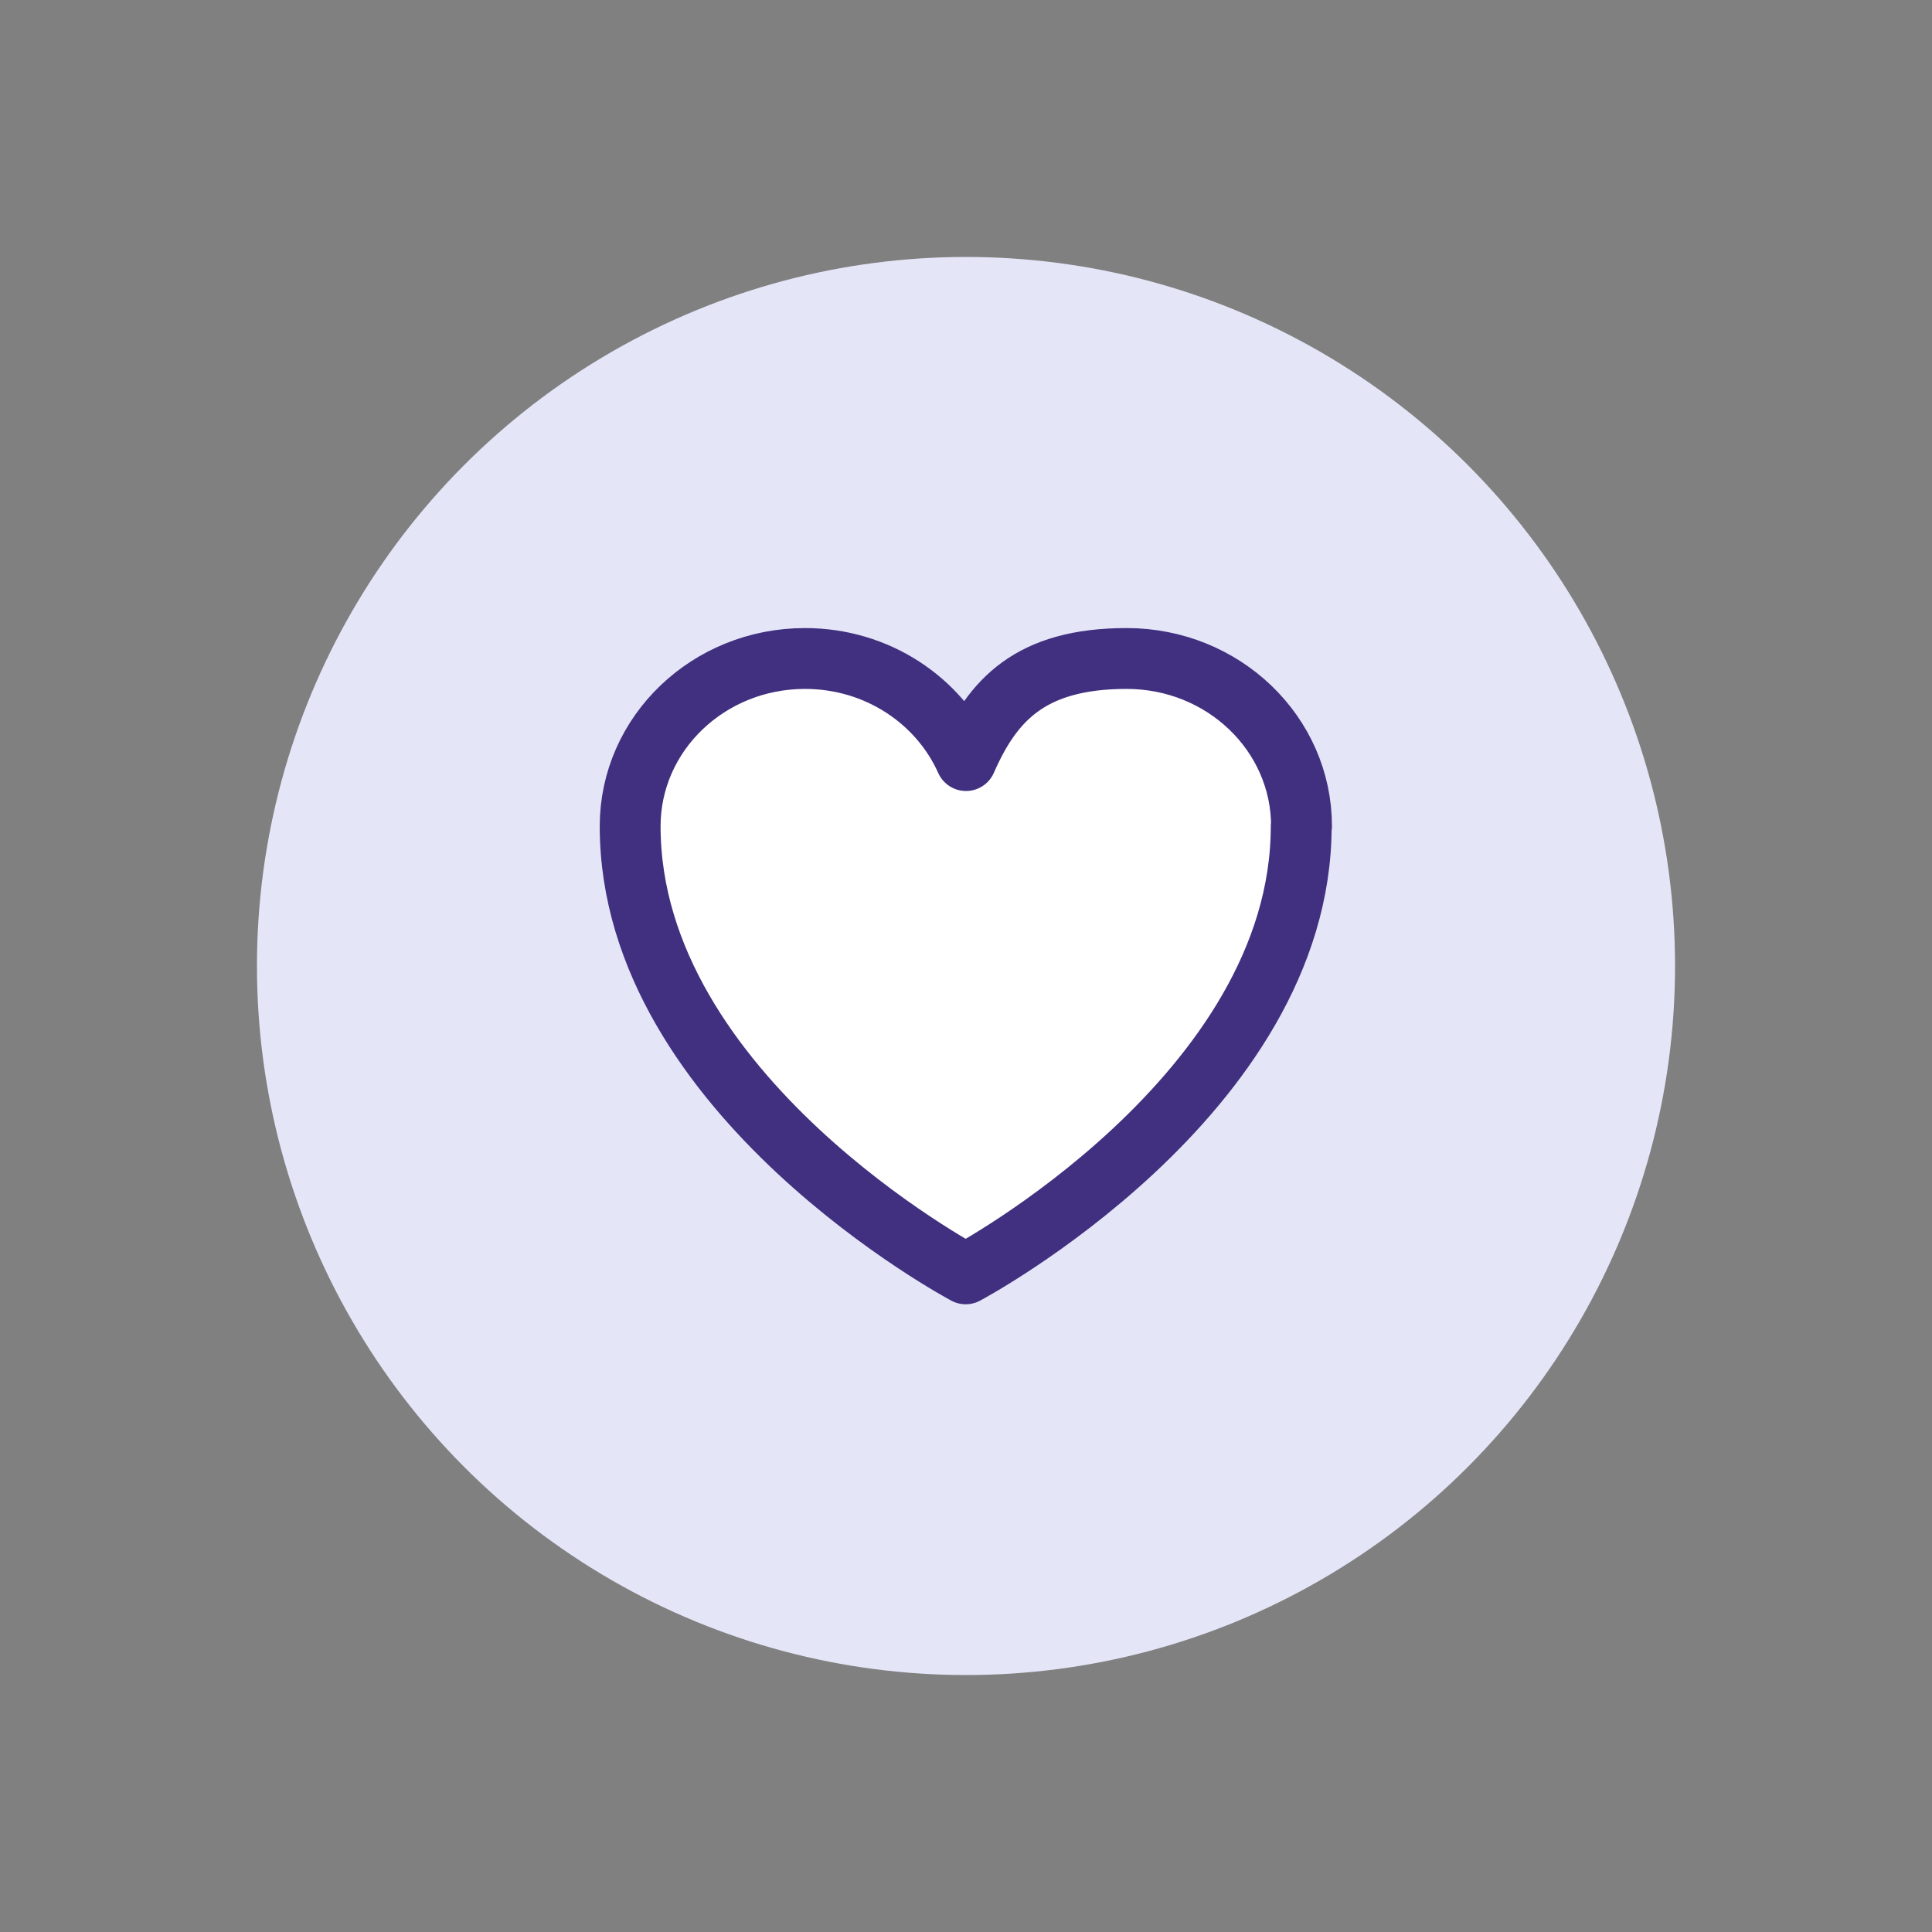
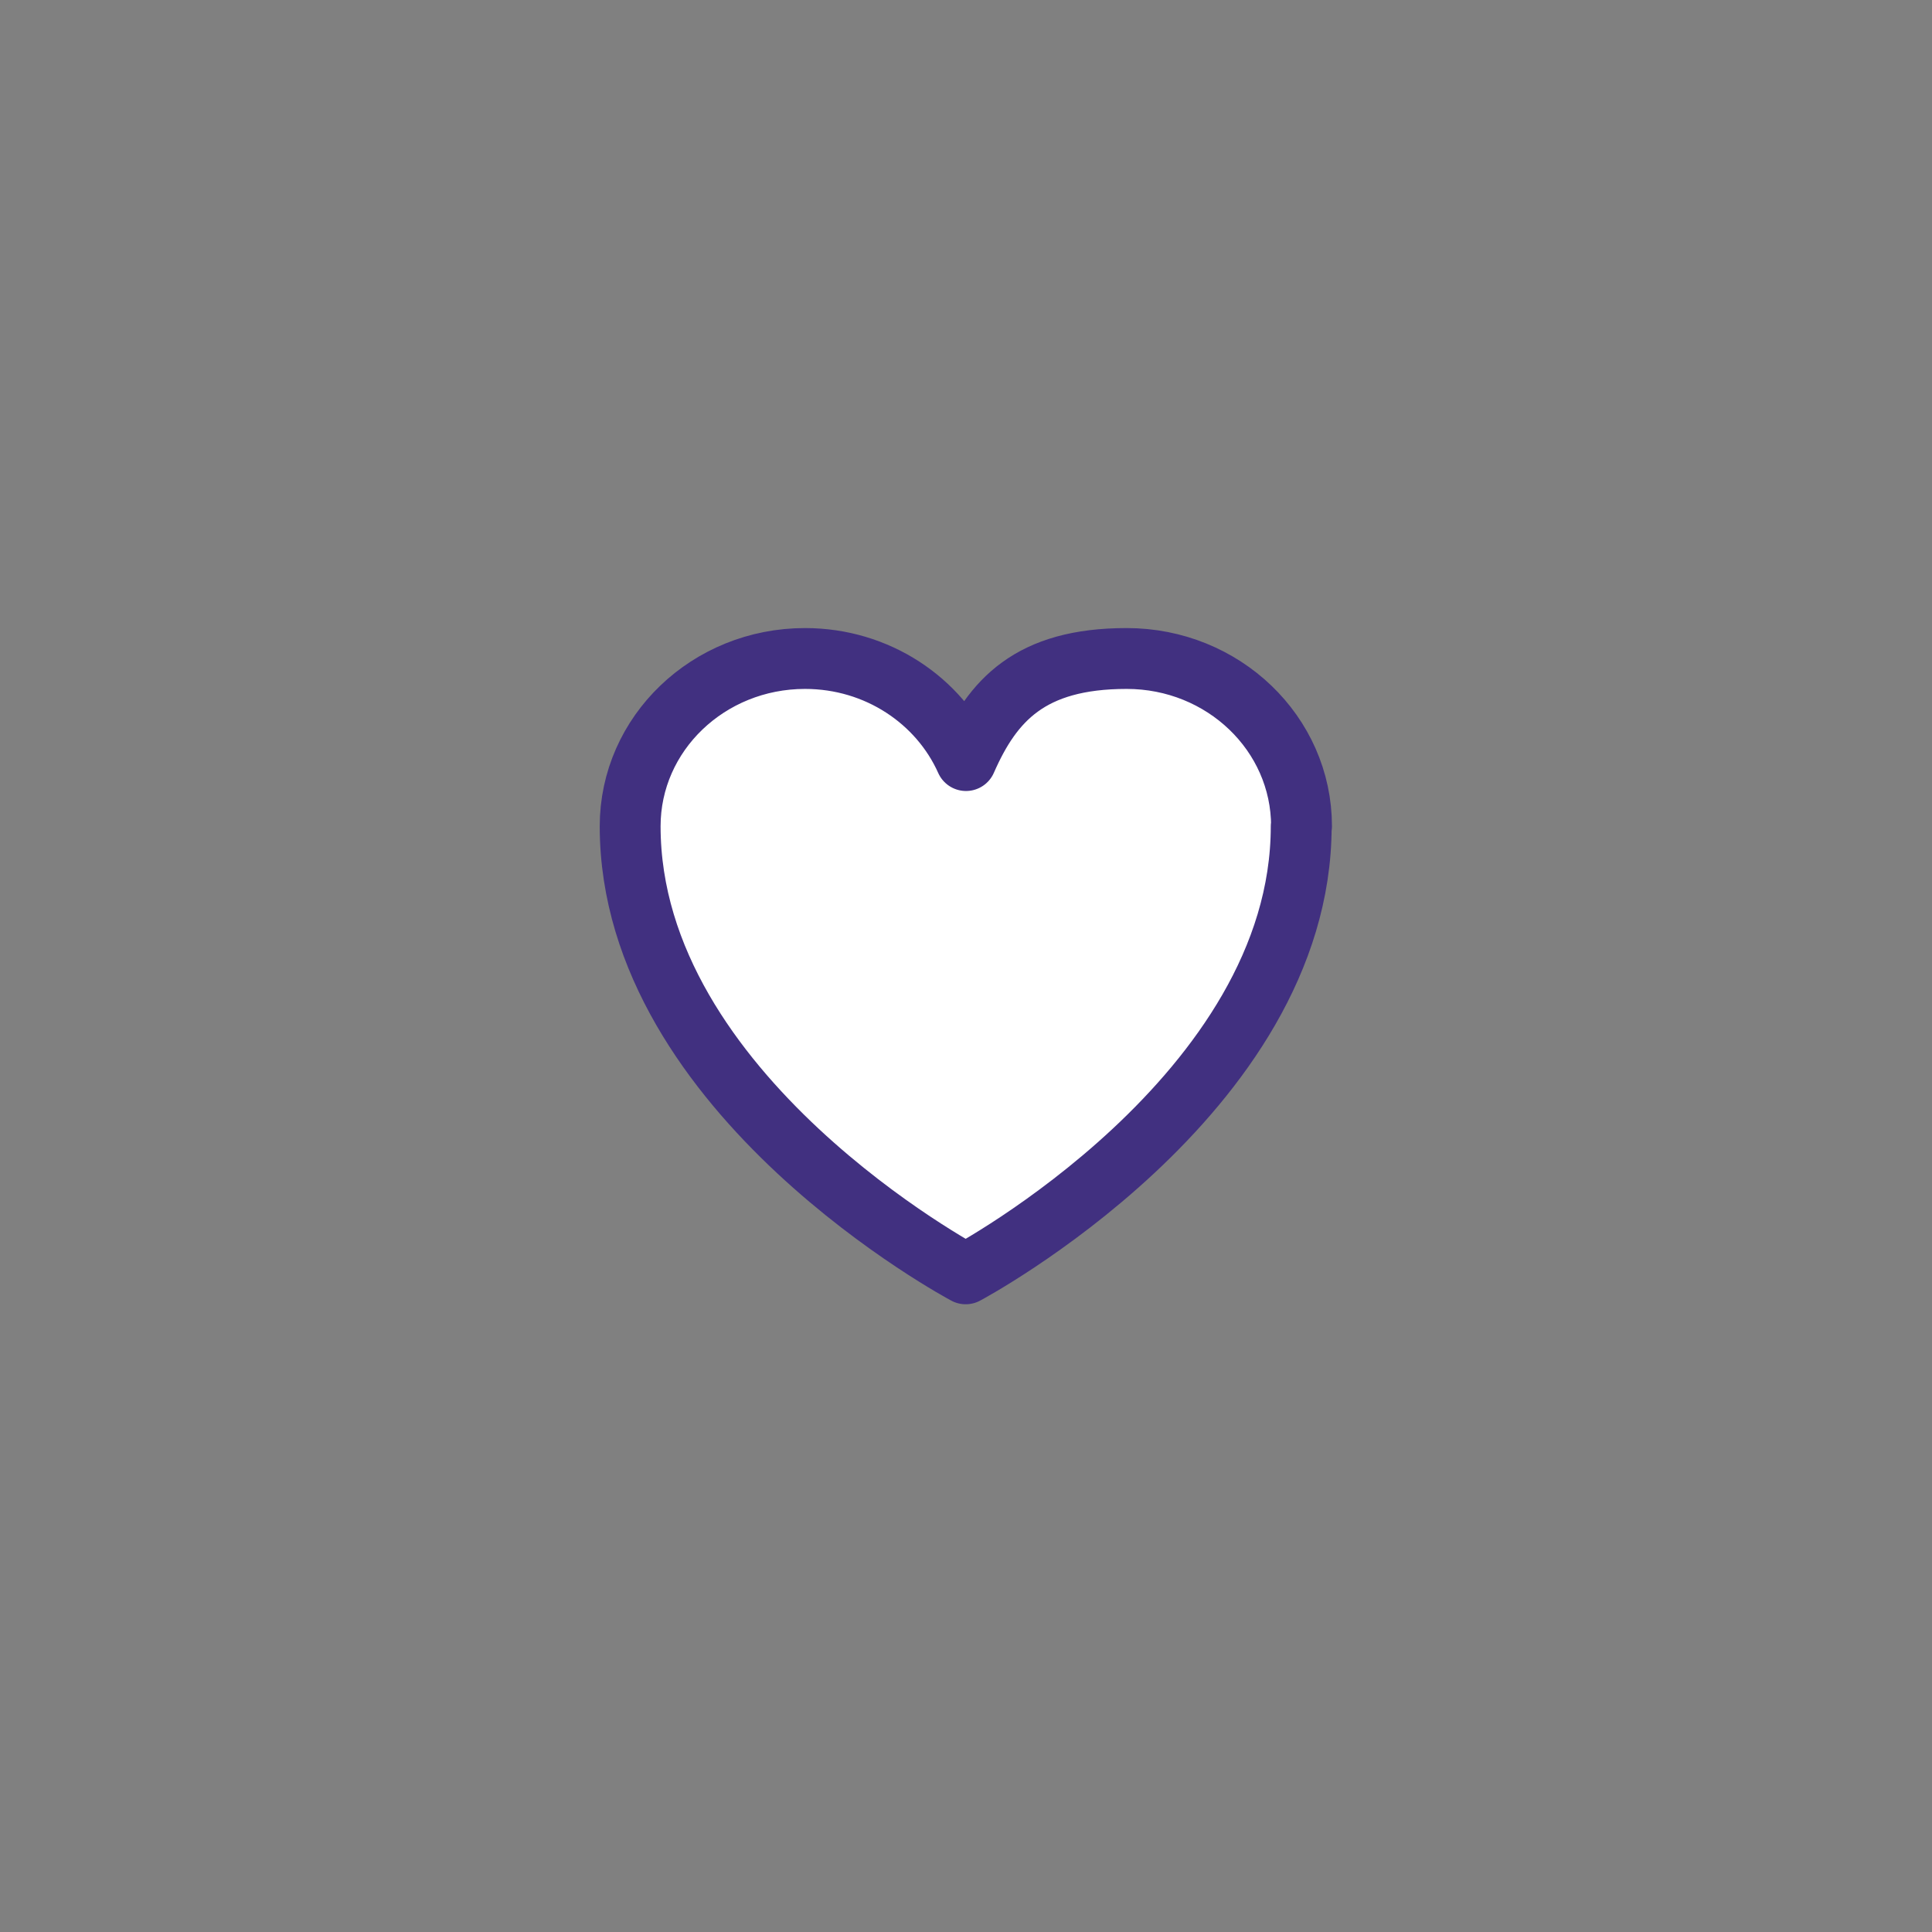
<svg xmlns="http://www.w3.org/2000/svg" version="1.1" viewBox="0 0 600 600">
  <rect x="0" y="0" width="600" height="600" fill="#808080" stroke="none" />
  <defs>
    <style>
      .cls-1 {
        fill: #e4e6f8;
      }

      .cls-2 {
        fill: #fff;
        stroke: #413080;
        stroke-linecap: round;
        stroke-linejoin: round;
        stroke-width: 18.9px;
      }
    </style>
  </defs>
  <g>
    <g id="Layer_1">
-       <circle class="cls-1" cx="300" cy="300" r="220.2" />
      <path class="cls-2" d="M404.2,256.6c0-28.8-24.3-52.1-54.3-52.1s-41.7,13-49.9,31.7c-8.3-18.6-27.5-31.7-50-31.7-30,0-54.3,23.3-54.3,52.1,0,83.6,104.2,139,104.2,139,0,0,104.2-55.4,104.2-139Z" />
    </g>
  </g>
</svg>